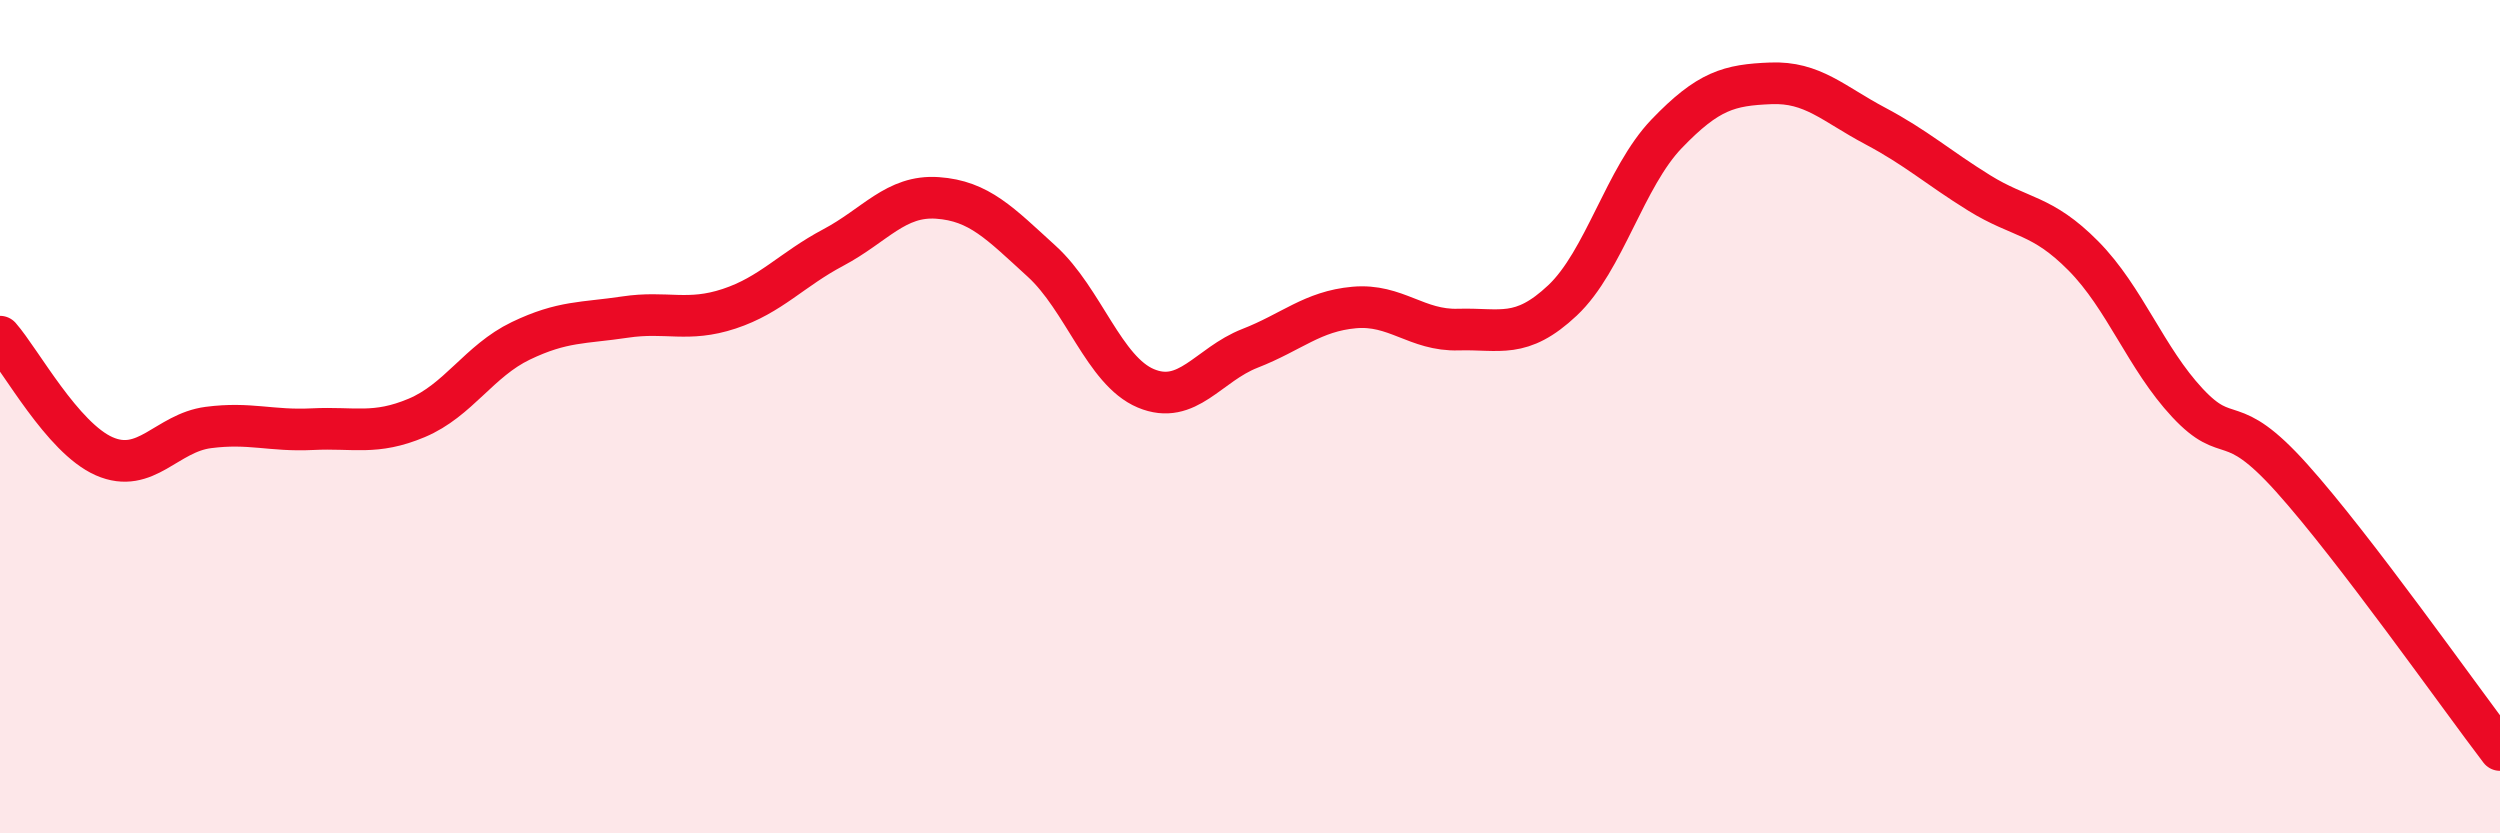
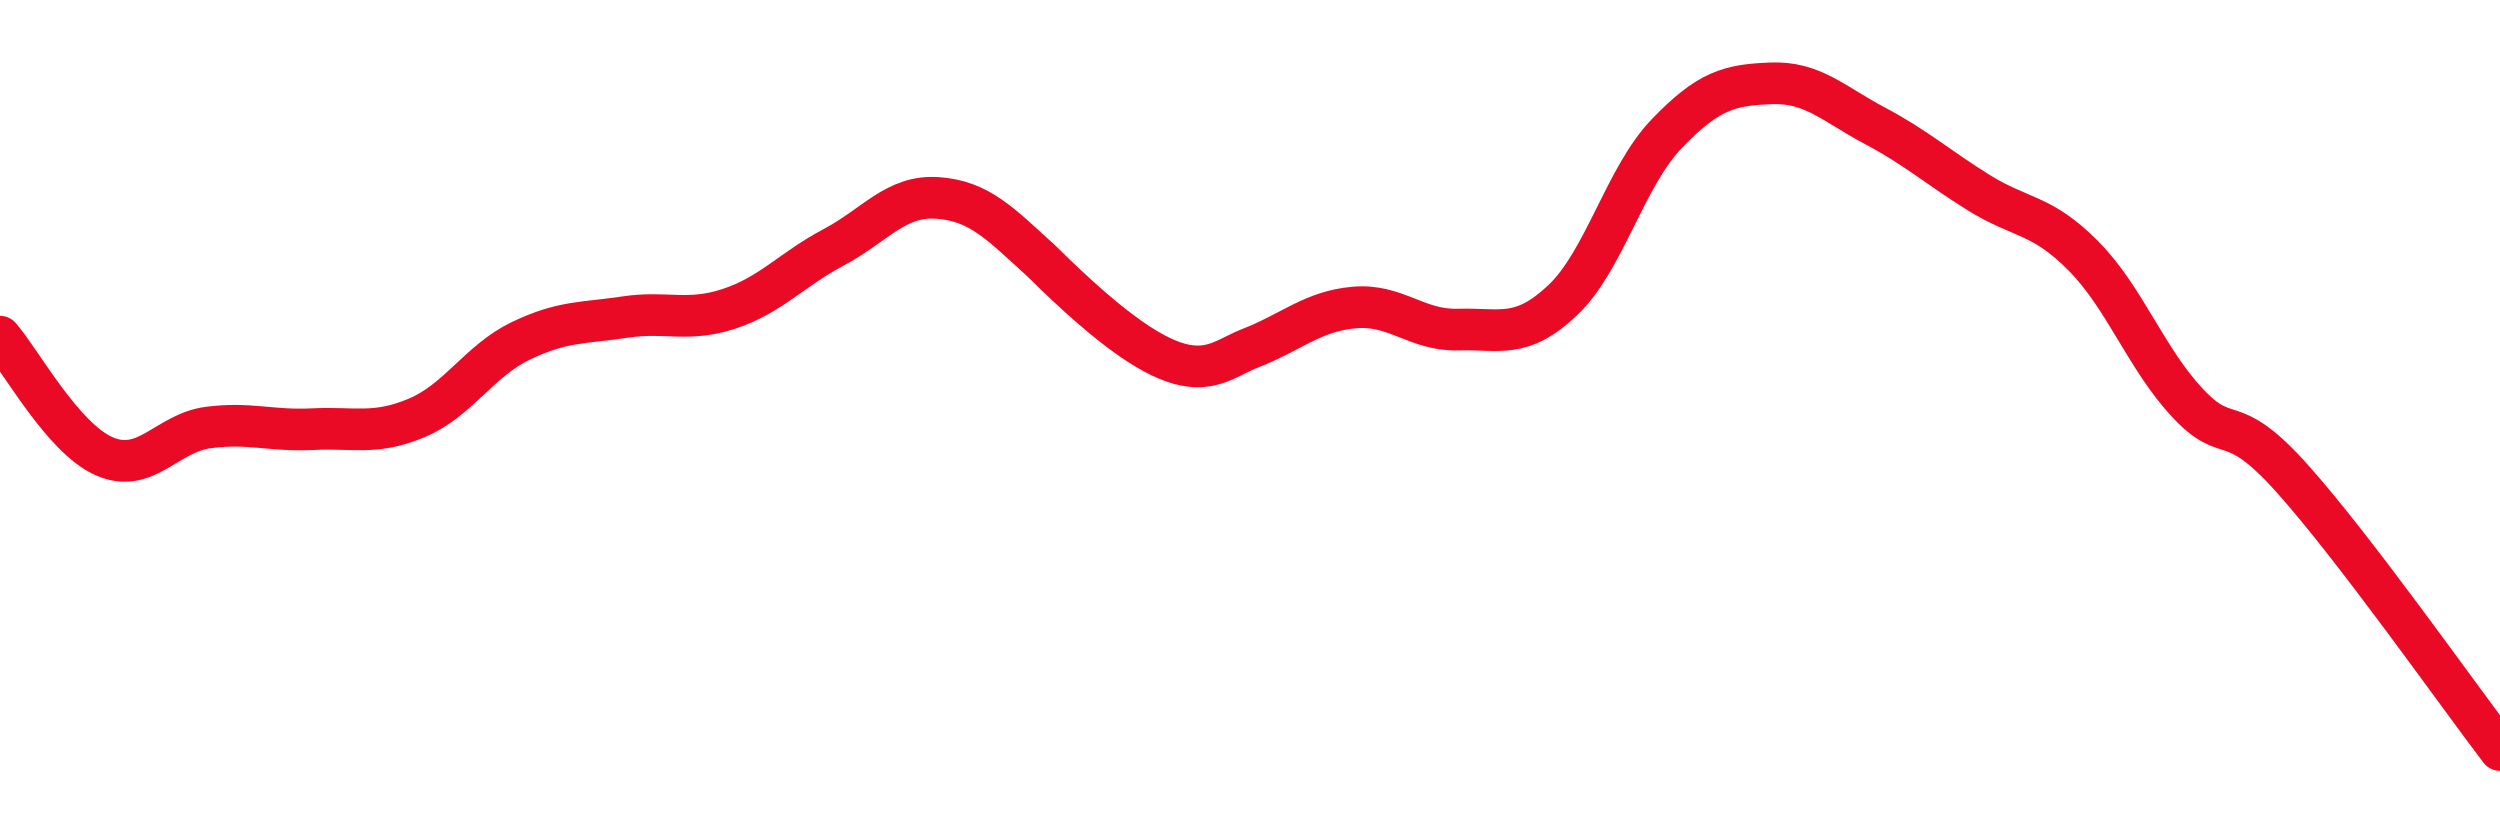
<svg xmlns="http://www.w3.org/2000/svg" width="60" height="20" viewBox="0 0 60 20">
-   <path d="M 0,8.08 C 0.5,8.65 1.5,10.51 2.5,10.95 C 3.5,11.39 4,10.39 5,10.26 C 6,10.13 6.5,10.35 7.5,10.3 C 8.5,10.25 9,10.45 10,10.03 C 11,9.61 11.5,8.66 12.5,8.18 C 13.5,7.7 14,7.76 15,7.61 C 16,7.46 16.5,7.74 17.5,7.41 C 18.5,7.08 19,6.47 20,5.94 C 21,5.41 21.5,4.68 22.5,4.75 C 23.5,4.82 24,5.36 25,6.27 C 26,7.18 26.5,8.9 27.5,9.32 C 28.5,9.74 29,8.75 30,8.36 C 31,7.97 31.5,7.47 32.5,7.38 C 33.5,7.29 34,7.94 35,7.91 C 36,7.88 36.5,8.15 37.5,7.21 C 38.5,6.27 39,4.25 40,3.21 C 41,2.17 41.5,2.04 42.5,2 C 43.5,1.96 44,2.49 45,3.02 C 46,3.55 46.5,4.01 47.5,4.63 C 48.5,5.25 49,5.13 50,6.14 C 51,7.15 51.5,8.6 52.5,9.67 C 53.5,10.74 53.5,9.8 55,11.47 C 56.5,13.14 59,16.69 60,18L60 20L0 20Z" fill="#EB0A25" opacity="0.1" stroke-linecap="round" stroke-linejoin="round" />
-   <path d="M 0,8.08 C 0.5,8.65 1.5,10.51 2.5,10.95 C 3.5,11.39 4,10.39 5,10.26 C 6,10.13 6.5,10.35 7.5,10.3 C 8.5,10.25 9,10.45 10,10.03 C 11,9.61 11.5,8.66 12.5,8.18 C 13.5,7.7 14,7.76 15,7.61 C 16,7.46 16.5,7.74 17.5,7.41 C 18.5,7.08 19,6.47 20,5.94 C 21,5.41 21.5,4.68 22.5,4.75 C 23.5,4.82 24,5.36 25,6.27 C 26,7.18 26.5,8.9 27.5,9.32 C 28.5,9.74 29,8.75 30,8.36 C 31,7.97 31.5,7.47 32.5,7.38 C 33.5,7.29 34,7.94 35,7.91 C 36,7.88 36.5,8.15 37.5,7.21 C 38.5,6.27 39,4.25 40,3.21 C 41,2.17 41.5,2.04 42.5,2 C 43.5,1.96 44,2.49 45,3.02 C 46,3.55 46.5,4.01 47.5,4.63 C 48.5,5.25 49,5.13 50,6.14 C 51,7.15 51.5,8.6 52.5,9.67 C 53.5,10.74 53.5,9.8 55,11.47 C 56.5,13.14 59,16.69 60,18" stroke="#EB0A25" stroke-width="1" fill="none" stroke-linecap="round" stroke-linejoin="round" />
+   <path d="M 0,8.08 C 0.5,8.65 1.5,10.51 2.5,10.95 C 3.5,11.39 4,10.39 5,10.26 C 6,10.13 6.5,10.35 7.5,10.3 C 8.5,10.25 9,10.45 10,10.03 C 11,9.61 11.5,8.66 12.5,8.18 C 13.5,7.7 14,7.76 15,7.61 C 16,7.46 16.5,7.74 17.5,7.41 C 18.5,7.08 19,6.47 20,5.94 C 21,5.41 21.5,4.68 22.5,4.75 C 23.5,4.82 24,5.36 25,6.27 C 28.5,9.74 29,8.75 30,8.36 C 31,7.97 31.5,7.47 32.5,7.38 C 33.5,7.29 34,7.94 35,7.91 C 36,7.88 36.5,8.15 37.5,7.21 C 38.5,6.27 39,4.25 40,3.21 C 41,2.17 41.5,2.04 42.5,2 C 43.5,1.96 44,2.49 45,3.02 C 46,3.55 46.5,4.01 47.5,4.63 C 48.5,5.25 49,5.13 50,6.14 C 51,7.15 51.5,8.6 52.5,9.67 C 53.5,10.74 53.5,9.8 55,11.47 C 56.5,13.14 59,16.69 60,18" stroke="#EB0A25" stroke-width="1" fill="none" stroke-linecap="round" stroke-linejoin="round" />
</svg>